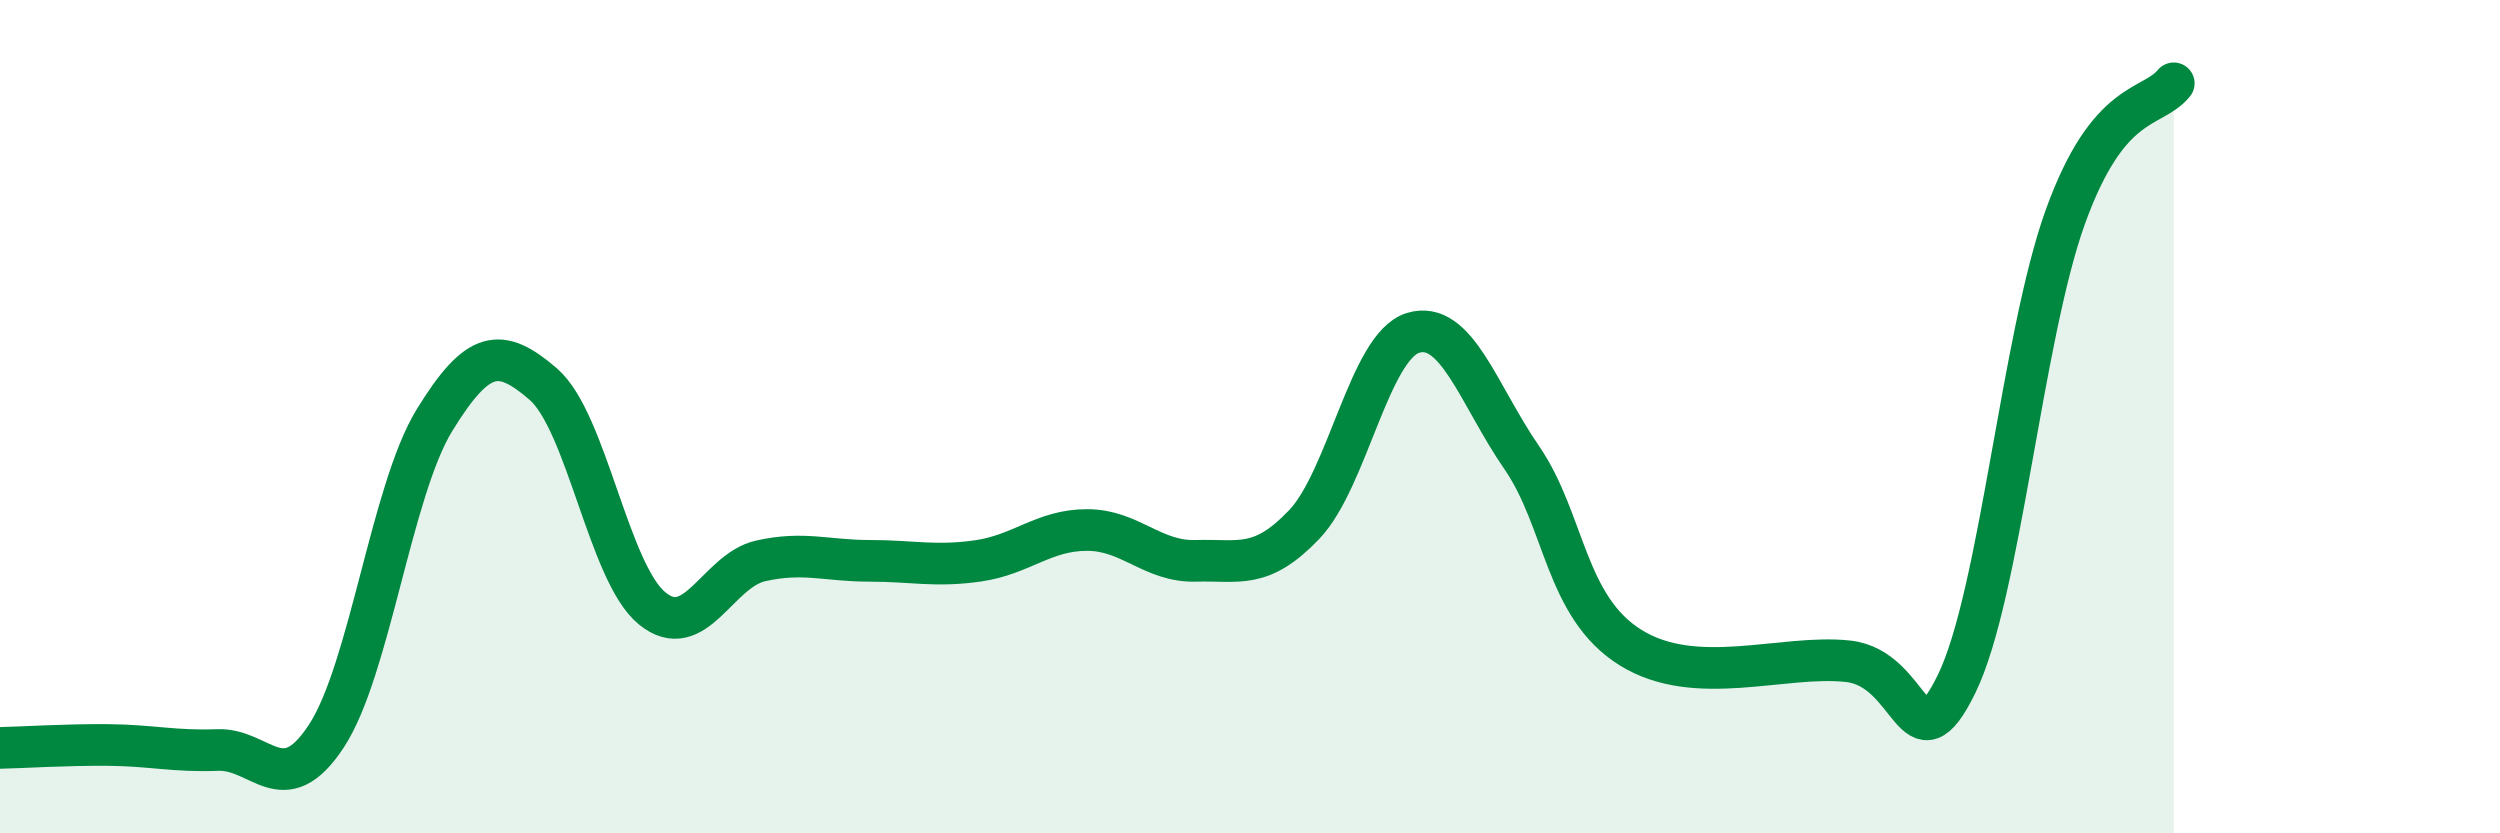
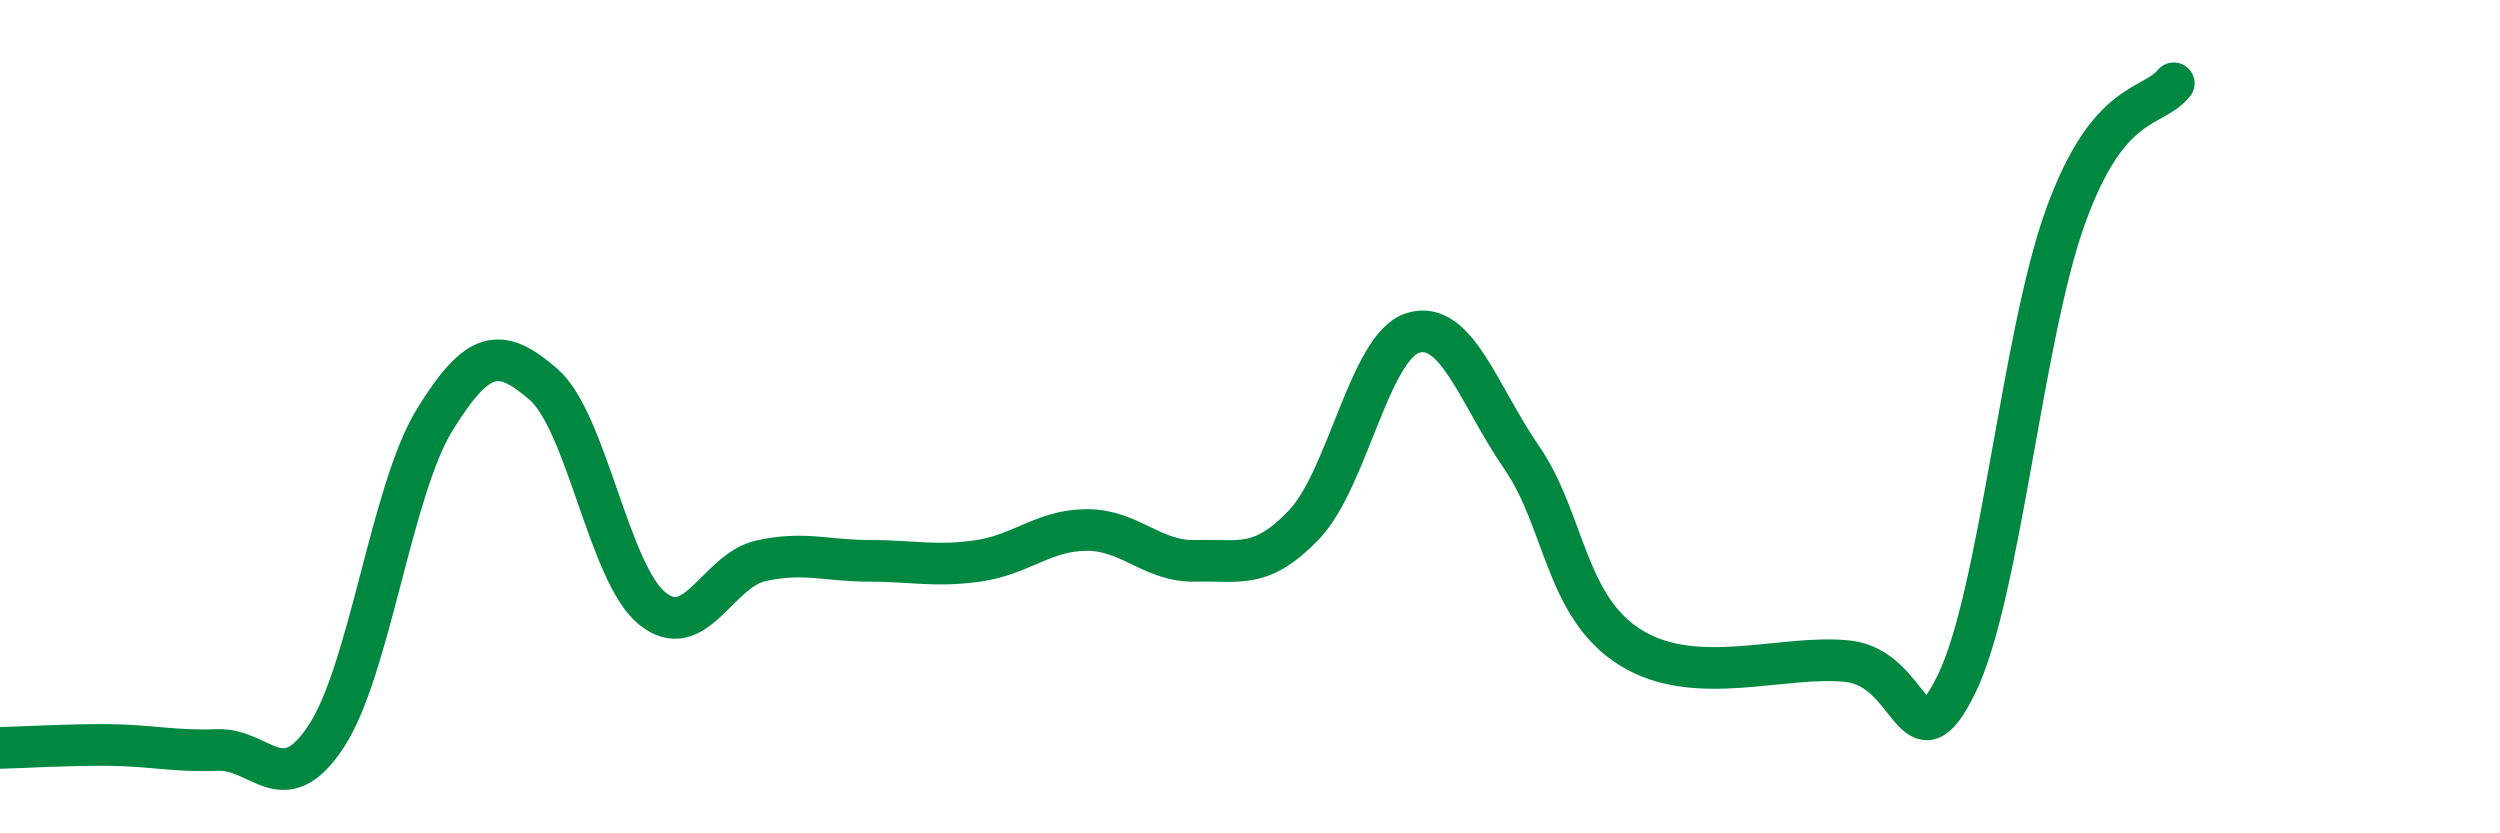
<svg xmlns="http://www.w3.org/2000/svg" width="60" height="20" viewBox="0 0 60 20">
-   <path d="M 0,17.95 C 0.52,17.94 1.57,17.87 2.61,17.88 C 3.65,17.89 4.18,18.04 5.22,18 C 6.26,17.96 6.79,19.25 7.83,17.67 C 8.87,16.09 9.39,11.77 10.43,10.08 C 11.47,8.39 12,8.32 13.04,9.22 C 14.08,10.12 14.61,13.75 15.65,14.6 C 16.69,15.45 17.22,13.69 18.26,13.46 C 19.3,13.23 19.83,13.46 20.87,13.46 C 21.91,13.46 22.44,13.61 23.48,13.46 C 24.52,13.31 25.05,12.72 26.09,12.72 C 27.13,12.72 27.66,13.49 28.7,13.46 C 29.74,13.43 30.26,13.68 31.3,12.59 C 32.34,11.5 32.87,8.31 33.91,7.99 C 34.95,7.67 35.48,9.47 36.52,10.98 C 37.56,12.49 37.56,14.56 39.13,15.54 C 40.7,16.52 42.78,15.7 44.35,15.87 C 45.92,16.04 45.92,18.54 46.96,16.41 C 48,14.28 48.53,8.08 49.57,5.2 C 50.61,2.32 51.65,2.64 52.17,2L52.17 20L0 20Z" fill="#008740" opacity="0.1" stroke-linecap="round" stroke-linejoin="round" />
  <path d="M 0,17.95 C 0.52,17.94 1.57,17.87 2.61,17.88 C 3.65,17.89 4.18,18.04 5.22,18 C 6.26,17.96 6.79,19.25 7.83,17.67 C 8.87,16.09 9.39,11.77 10.43,10.08 C 11.47,8.39 12,8.32 13.04,9.22 C 14.08,10.12 14.61,13.75 15.65,14.6 C 16.69,15.45 17.22,13.69 18.26,13.46 C 19.3,13.23 19.83,13.46 20.87,13.46 C 21.91,13.46 22.44,13.61 23.48,13.46 C 24.52,13.31 25.05,12.72 26.09,12.72 C 27.13,12.72 27.66,13.49 28.7,13.46 C 29.74,13.43 30.26,13.68 31.3,12.59 C 32.34,11.5 32.87,8.31 33.91,7.99 C 34.95,7.67 35.48,9.47 36.52,10.98 C 37.56,12.49 37.56,14.56 39.13,15.54 C 40.7,16.52 42.78,15.7 44.35,15.87 C 45.92,16.04 45.92,18.54 46.96,16.41 C 48,14.28 48.53,8.08 49.57,5.2 C 50.61,2.32 51.65,2.64 52.17,2" stroke="#008740" stroke-width="1" fill="none" stroke-linecap="round" stroke-linejoin="round" />
</svg>